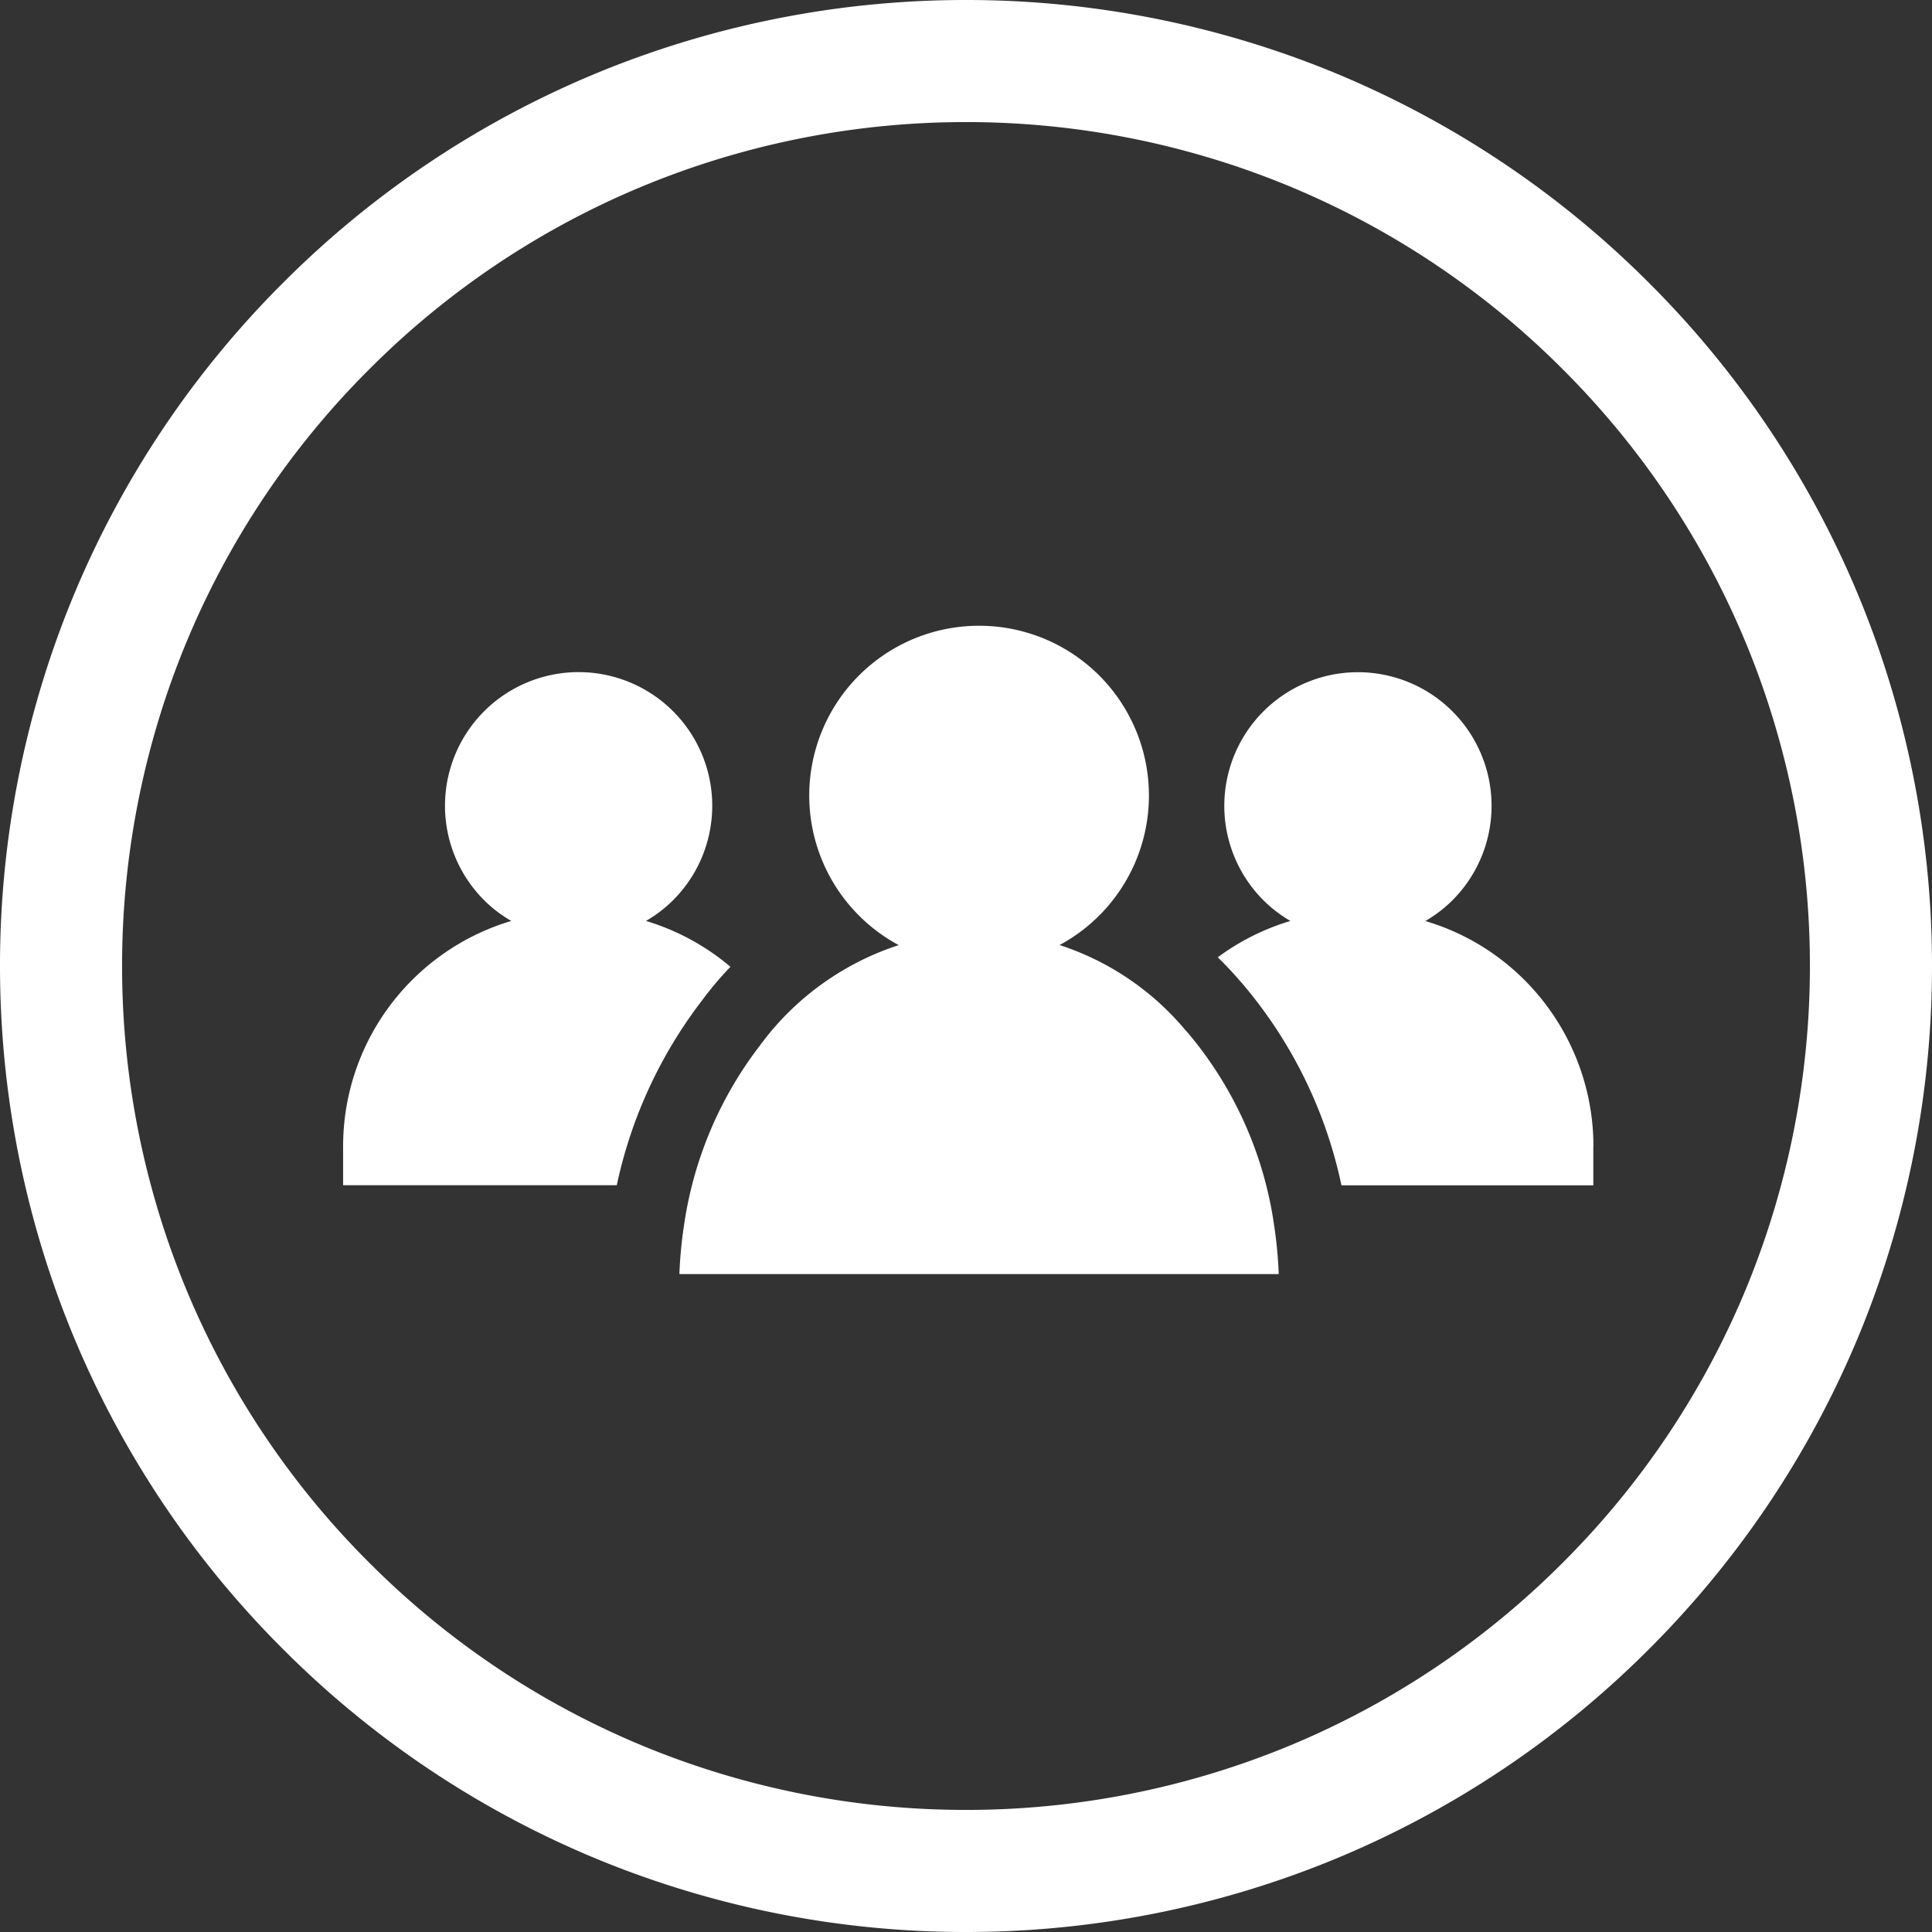
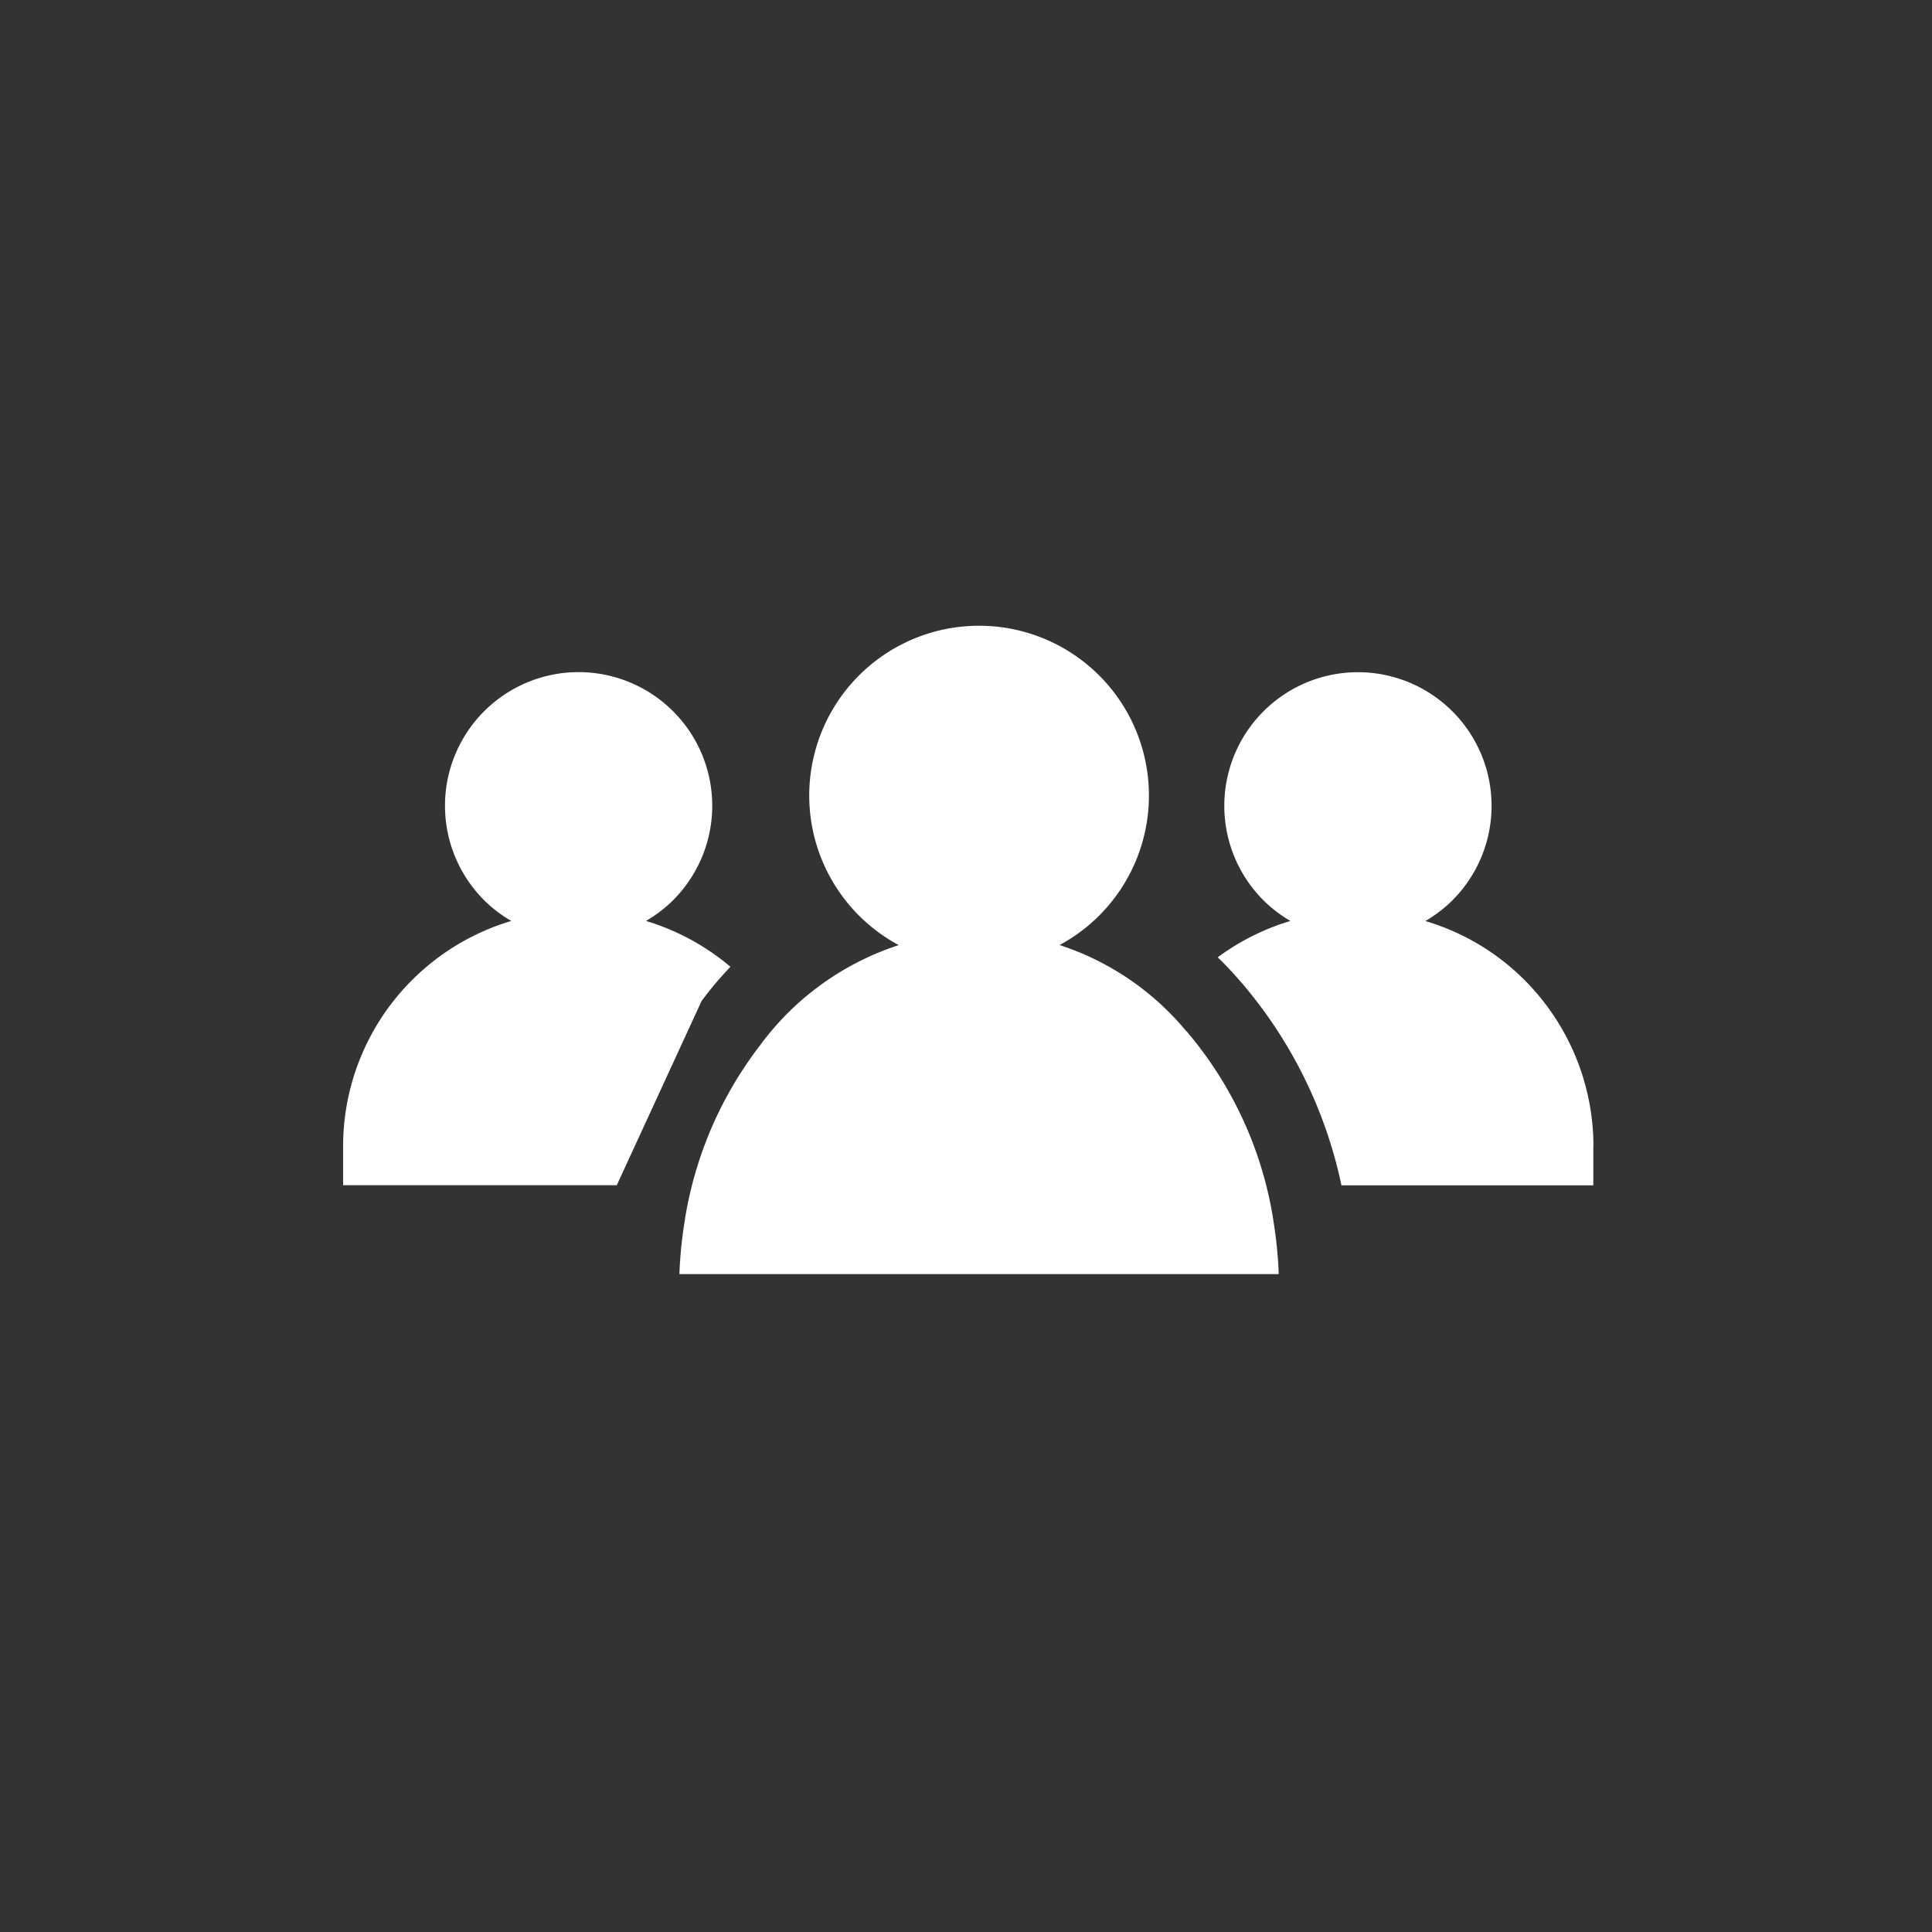
<svg xmlns="http://www.w3.org/2000/svg" width="100" height="100" fill="none">
  <rect width="100%" height="100%" fill="#333333" stroke="none" />
-   <path d="M96.339 31.185a49.846 49.846 0 00-10.984-16.54 49.915 49.915 0 00-16.54-10.984A50.053 50.053 0 0050 0a50.053 50.053 0 00-18.815 3.661 49.847 49.847 0 00-16.54 10.984 49.847 49.847 0 00-10.984 16.54A50.053 50.053 0 000 50c0 6.395 1.217 12.79 3.661 18.815a49.847 49.847 0 0010.984 16.54 49.846 49.846 0 0016.54 10.984A50.037 50.037 0 0050 100a50.07 50.07 0 0018.815-3.661 49.846 49.846 0 0016.54-10.984 49.915 49.915 0 0010.984-16.54A50.037 50.037 0 00100 50a50.07 50.07 0 00-3.661-18.815zm-5.856 35.253a43.496 43.496 0 01-9.597 14.448 43.496 43.496 0 01-14.448 9.597A43.737 43.737 0 0150 93.681a43.737 43.737 0 01-16.438-3.198 43.498 43.498 0 01-14.449-9.597 43.498 43.498 0 01-9.596-14.448A43.736 43.736 0 016.319 50a43.736 43.736 0 013.198-16.438 43.5 43.5 0 019.596-14.449 43.5 43.5 0 0114.45-9.596A43.736 43.736 0 0150 6.319a43.736 43.736 0 0116.438 3.198 43.498 43.498 0 0114.448 9.596 43.498 43.498 0 019.597 14.45A43.737 43.737 0 0193.681 50c0 5.592-1.07 11.184-3.198 16.438z" fill="#fff" />
-   <path d="M36.314 51.812c.005-.005.01-.01.014-.018.004-.005.009-.009.009-.013.455-.613.947-1.194 1.47-1.74a12.189 12.189 0 00-4.371-2.373c.514-.3.987-.657 1.403-1.073a6.914 6.914 0 000-9.78 6.914 6.914 0 00-9.78 0 6.914 6.914 0 000 9.78c.415.416.89.774 1.403 1.073a12.216 12.216 0 00-5.127 3.053 12.165 12.165 0 00-3.576 8.61v2.015h14.166a23.828 23.828 0 014.39-9.534zm46.162 7.528c0-3.469-1.48-6.772-4.064-9.083a12.092 12.092 0 00-4.635-2.584c.51-.3.983-.657 1.4-1.073a6.914 6.914 0 000-9.78 6.914 6.914 0 00-9.781 0 6.914 6.914 0 000 9.78c.416.416.885.769 1.394 1.069a12.171 12.171 0 00-3.759 1.881c.407.394.796.81 1.167 1.243a6.2 6.2 0 01.26.3c.008.013.022.026.03.04l.005.004a23.597 23.597 0 014.94 10.214H82.47V59.34h.005zm-16.57 3.803v-.004a19.794 19.794 0 00-4.363-9.61l-.018-.023-.018-.022-.009-.01-.022-.026-.094-.103-.027-.027-.022-.027a14.24 14.24 0 00-6.49-4.376 8.787 8.787 0 00-4.166-16.526 8.787 8.787 0 00-4.158 16.53 14.45 14.45 0 00-7.152 5.15l-.009.018-.013.013a19.952 19.952 0 00-3.898 9.039v.013a22.51 22.51 0 00-.282 2.794h31.022a22.401 22.401 0 00-.281-2.79v-.013z" fill="#fff" />
+   <path d="M36.314 51.812c.005-.005.01-.01.014-.018.004-.005.009-.009.009-.013.455-.613.947-1.194 1.47-1.74a12.189 12.189 0 00-4.371-2.373c.514-.3.987-.657 1.403-1.073a6.914 6.914 0 000-9.78 6.914 6.914 0 00-9.78 0 6.914 6.914 0 000 9.78c.415.416.89.774 1.403 1.073a12.216 12.216 0 00-5.127 3.053 12.165 12.165 0 00-3.576 8.61v2.015h14.166zm46.162 7.528c0-3.469-1.48-6.772-4.064-9.083a12.092 12.092 0 00-4.635-2.584c.51-.3.983-.657 1.4-1.073a6.914 6.914 0 000-9.78 6.914 6.914 0 00-9.781 0 6.914 6.914 0 000 9.78c.416.416.885.769 1.394 1.069a12.171 12.171 0 00-3.759 1.881c.407.394.796.81 1.167 1.243a6.2 6.2 0 01.26.3c.008.013.022.026.03.04l.005.004a23.597 23.597 0 014.94 10.214H82.47V59.34h.005zm-16.57 3.803v-.004a19.794 19.794 0 00-4.363-9.61l-.018-.023-.018-.022-.009-.01-.022-.026-.094-.103-.027-.027-.022-.027a14.24 14.24 0 00-6.49-4.376 8.787 8.787 0 00-4.166-16.526 8.787 8.787 0 00-4.158 16.53 14.45 14.45 0 00-7.152 5.15l-.009.018-.013.013a19.952 19.952 0 00-3.898 9.039v.013a22.51 22.51 0 00-.282 2.794h31.022a22.401 22.401 0 00-.281-2.79v-.013z" fill="#fff" />
</svg>